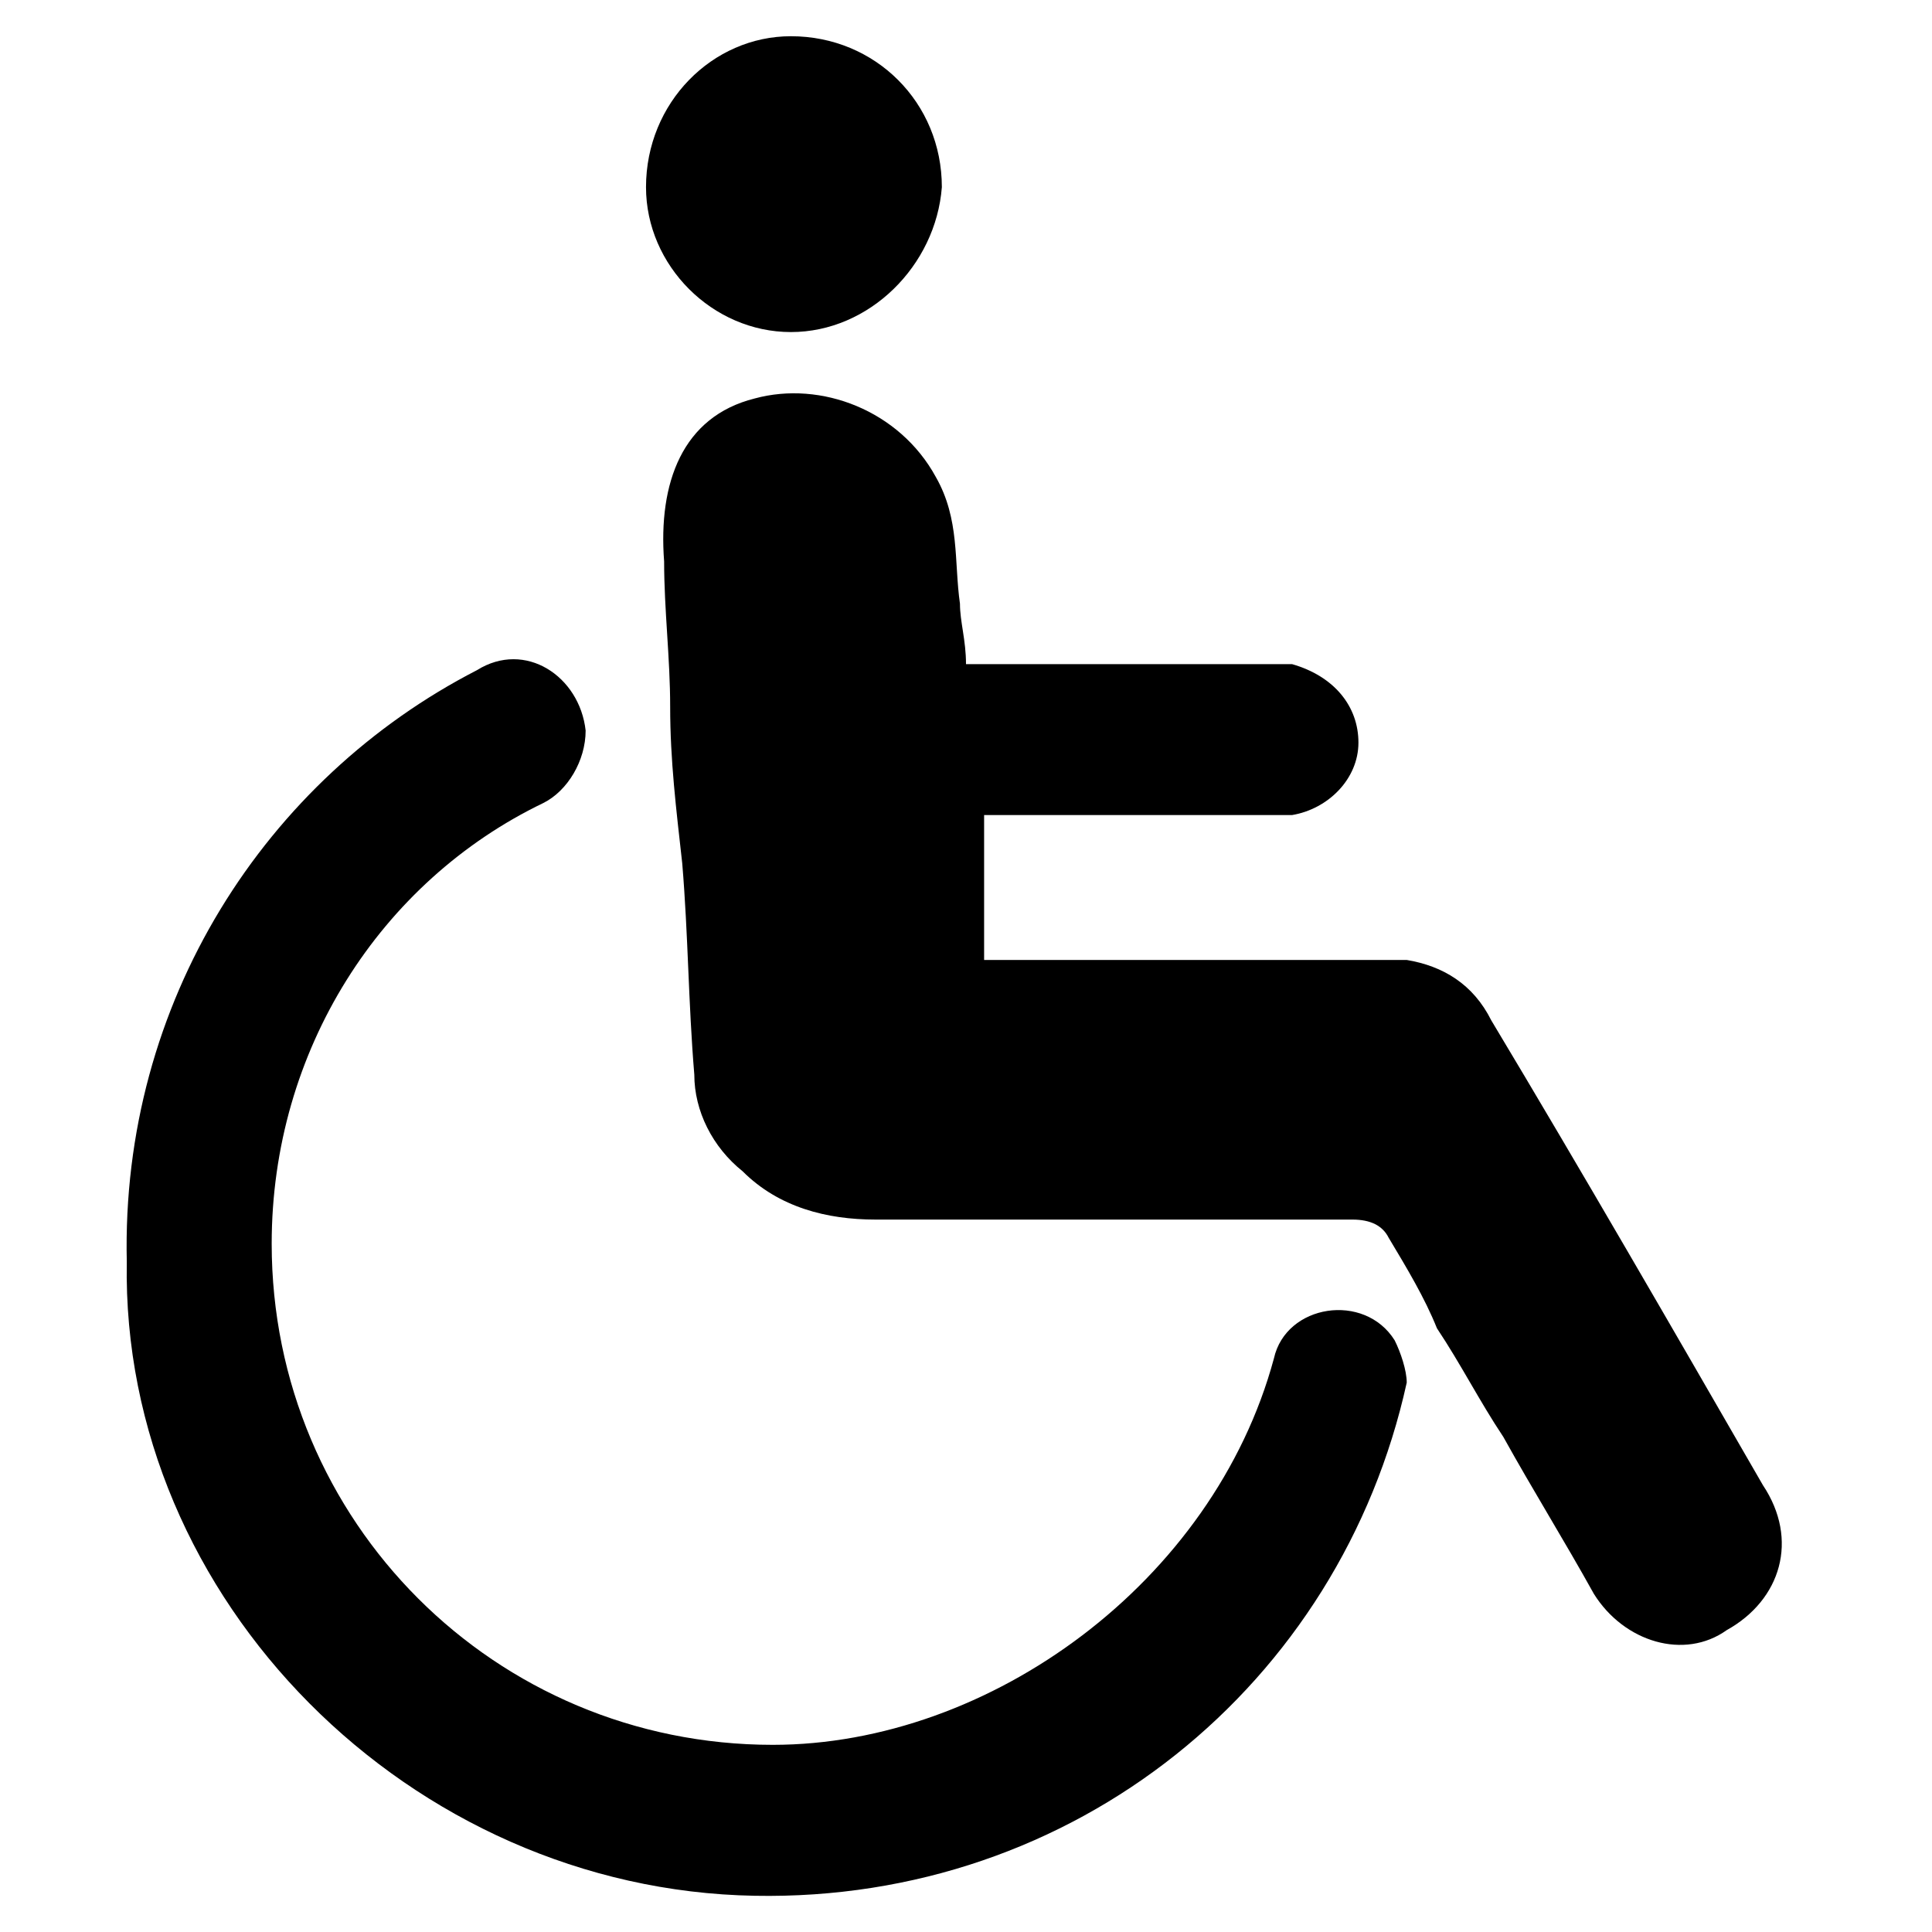
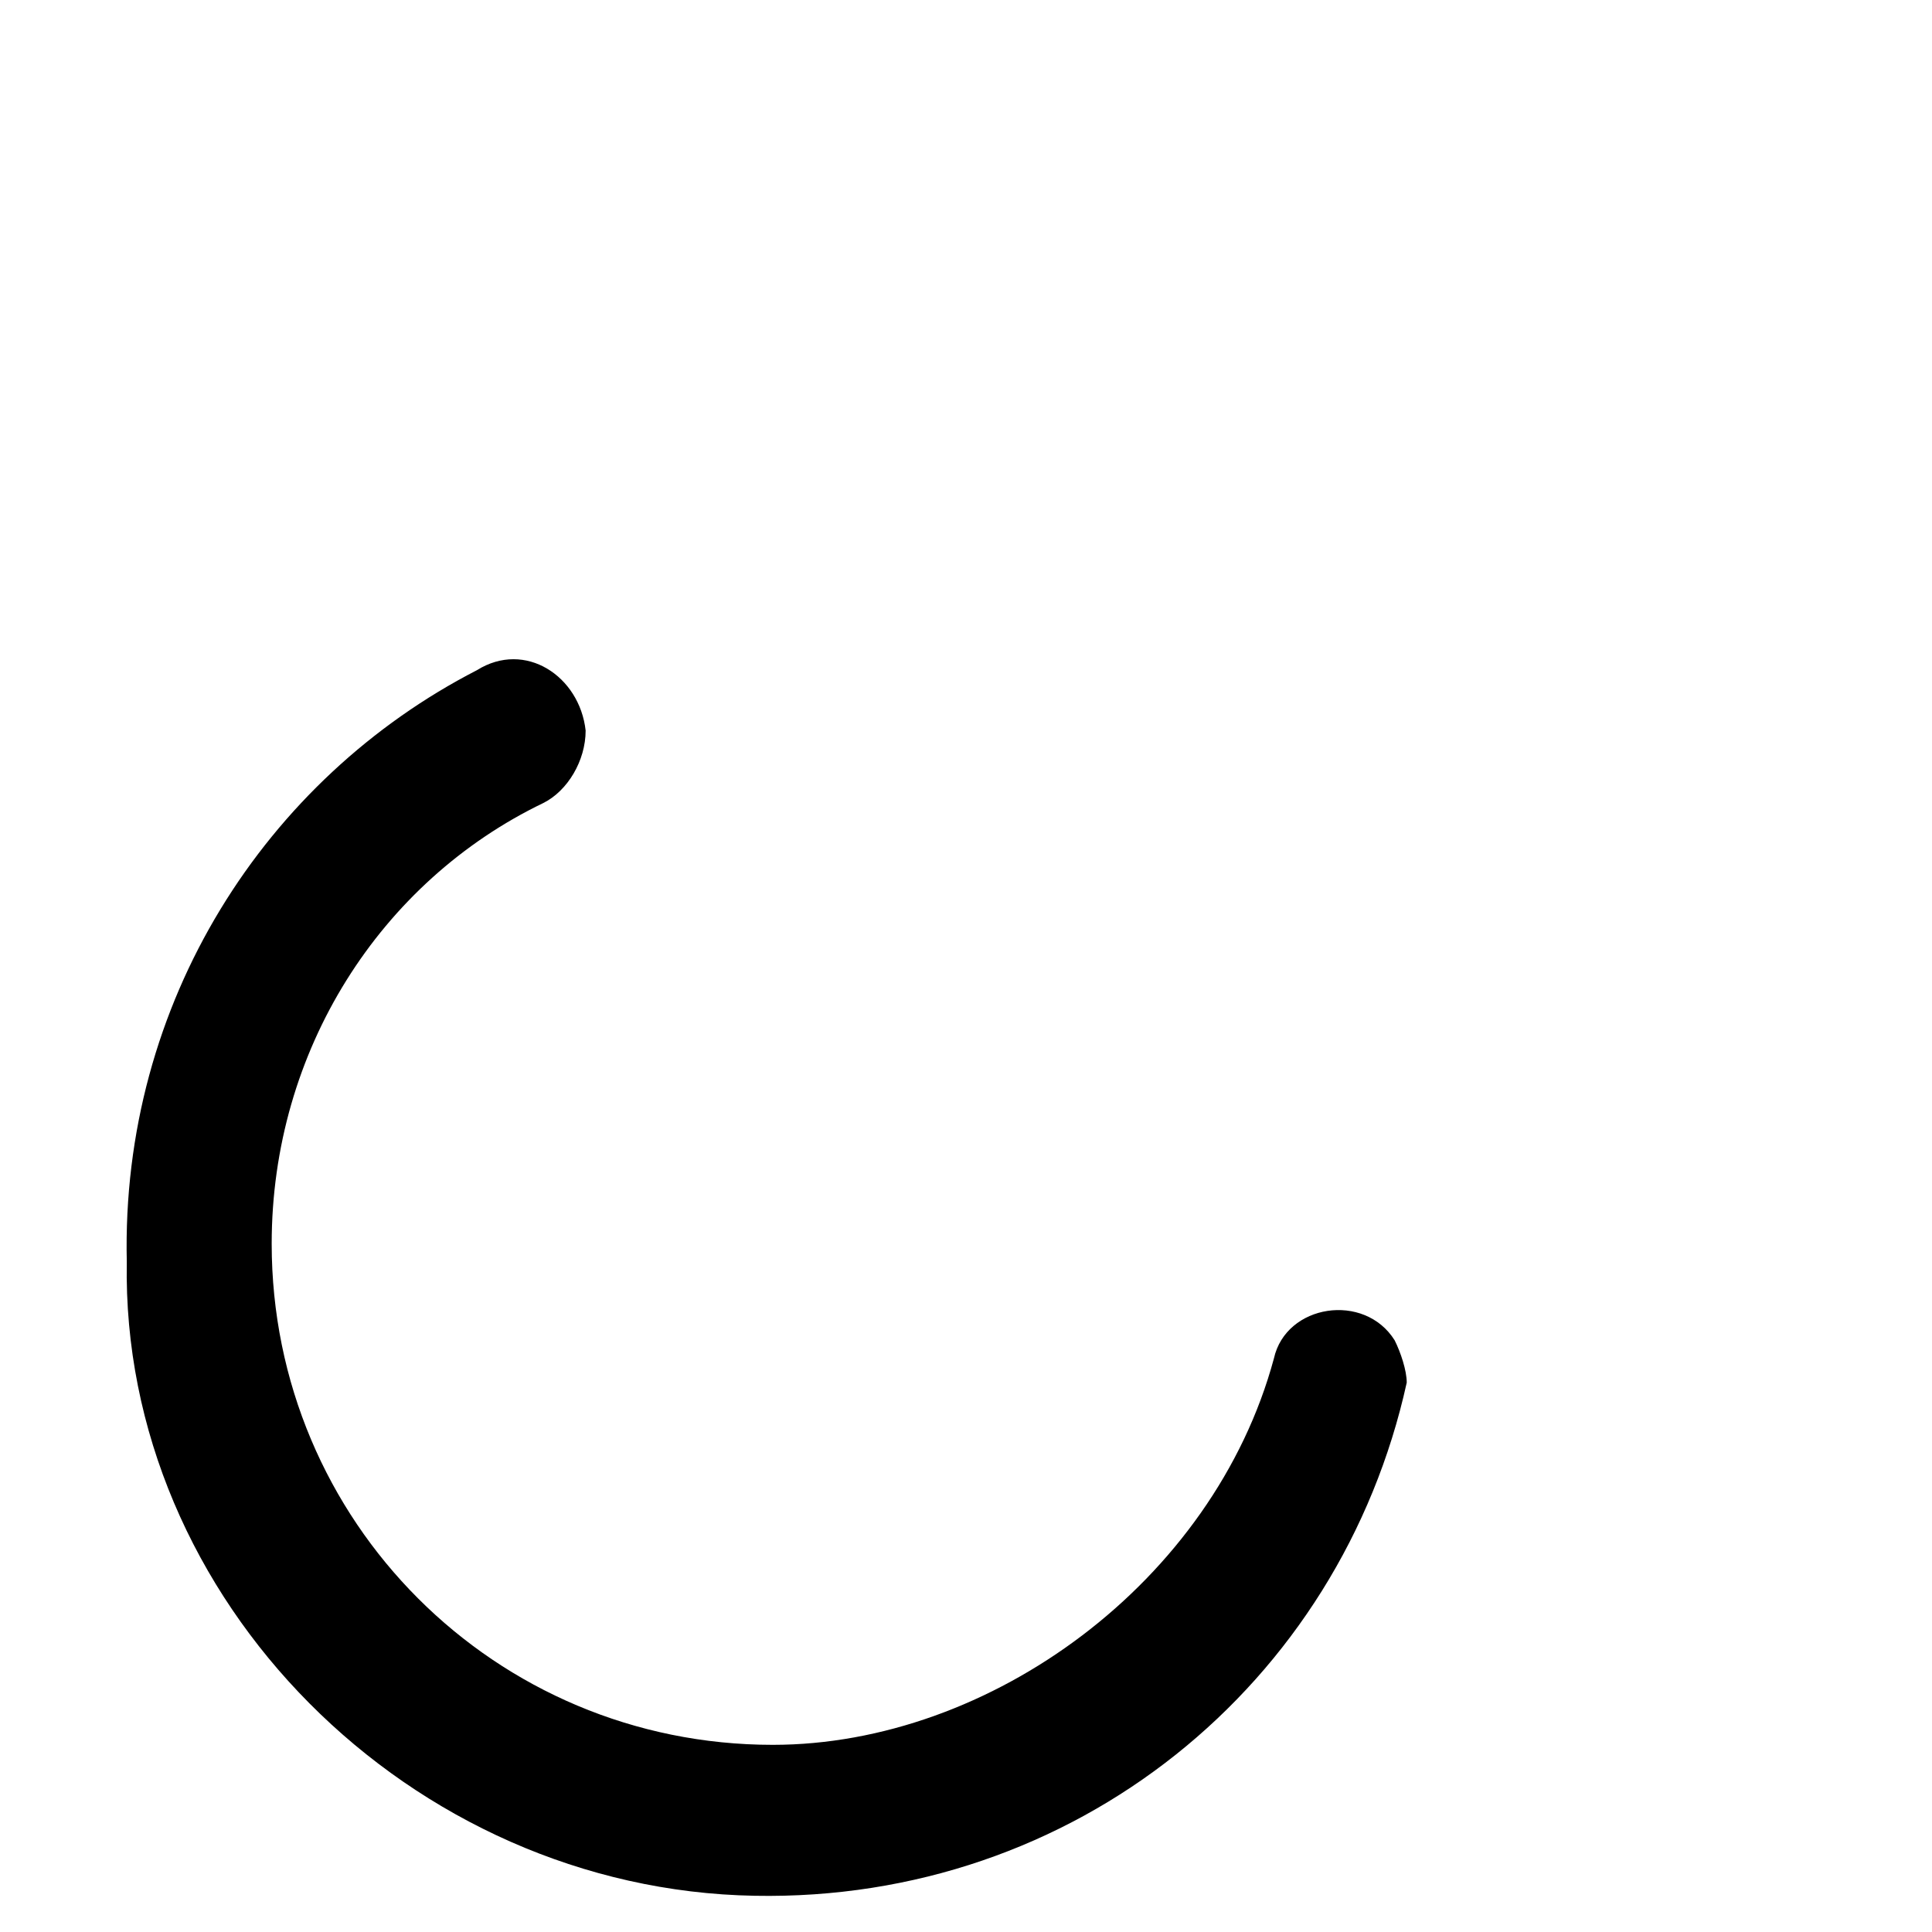
<svg xmlns="http://www.w3.org/2000/svg" version="1.1" id="Layer_1" x="0px" y="0px" viewBox="0 0 32 32" style="enable-background:new 0 0 32 32;" xml:space="preserve" width="32px" height="32px">
  <g>
-     <path d="M13.1,5.5c-1.3,0-2.4-1.1-2.4-2.4c0-1.4,1.1-2.5,2.4-2.5c1.4,0,2.5,1.1,2.5,2.5C15.5,4.4,14.4,5.5,13.1,5.5z" />
    <path d="M23.1,22.2c-0.5-0.8-1.8-0.6-2,0.3c-1,3.7-4.7,6.4-8.3,6.4c-4.6,0-8.3-3.7-8.3-8.3c0-3.2,1.8-6,4.5-7.3   c0.4-0.2,0.7-0.7,0.7-1.2l0,0c-0.1-0.9-1-1.5-1.8-1c-3.5,1.8-5.9,5.5-5.8,9.8C2,26.5,6.8,31.3,12.5,31.4c5.3,0.1,9.7-3.5,10.8-8.5   C23.3,22.7,23.2,22.4,23.1,22.2C23.1,22.2,23.1,22.2,23.1,22.2z" />
-     <path d="M29.2,24.6c-1.5-2.6-3-5.2-4.5-7.7c-0.3-0.6-0.8-0.9-1.4-1c-0.1,0-0.2,0-0.4,0c-1,0-1.9,0-2.9,0c-1.1,0-2.1,0-3.2,0   c-0.2,0-0.3,0-0.5,0c0-0.7,0-1.4,0-2c0-0.1,0-0.3,0-0.4c1.3,0,2.6,0,3.9,0c0.3,0,0.6,0,0.8,0c0.1,0,0.2,0,0.4,0   c0.6-0.1,1.1-0.6,1.1-1.2c0-0.6-0.4-1.1-1.1-1.3c-0.2,0-0.4,0-0.6,0c-1.6,0-3.1,0-4.8,0c0-0.4-0.1-0.7-0.1-1   c-0.1-0.7,0-1.4-0.4-2.1c-0.6-1.1-1.9-1.6-3-1.3c-1.2,0.3-1.6,1.4-1.5,2.7c0,0.8,0.1,1.6,0.1,2.4c0,0.9,0.1,1.7,0.2,2.6   c0.1,1.2,0.1,2.3,0.2,3.5c0,0.6,0.3,1.2,0.8,1.6c0.6,0.6,1.4,0.8,2.2,0.8c2.8,0,5.1,0,7.9,0c0,0,0,0,0,0c0.3,0,0.5,0.1,0.6,0.3   c0.3,0.5,0.6,1,0.8,1.5c0.4,0.6,0.7,1.2,1.1,1.8c0.5,0.9,1,1.7,1.5,2.6c0.5,0.8,1.5,1.1,2.2,0.6C29.5,26.5,29.8,25.5,29.2,24.6z" />
  </g>
</svg>